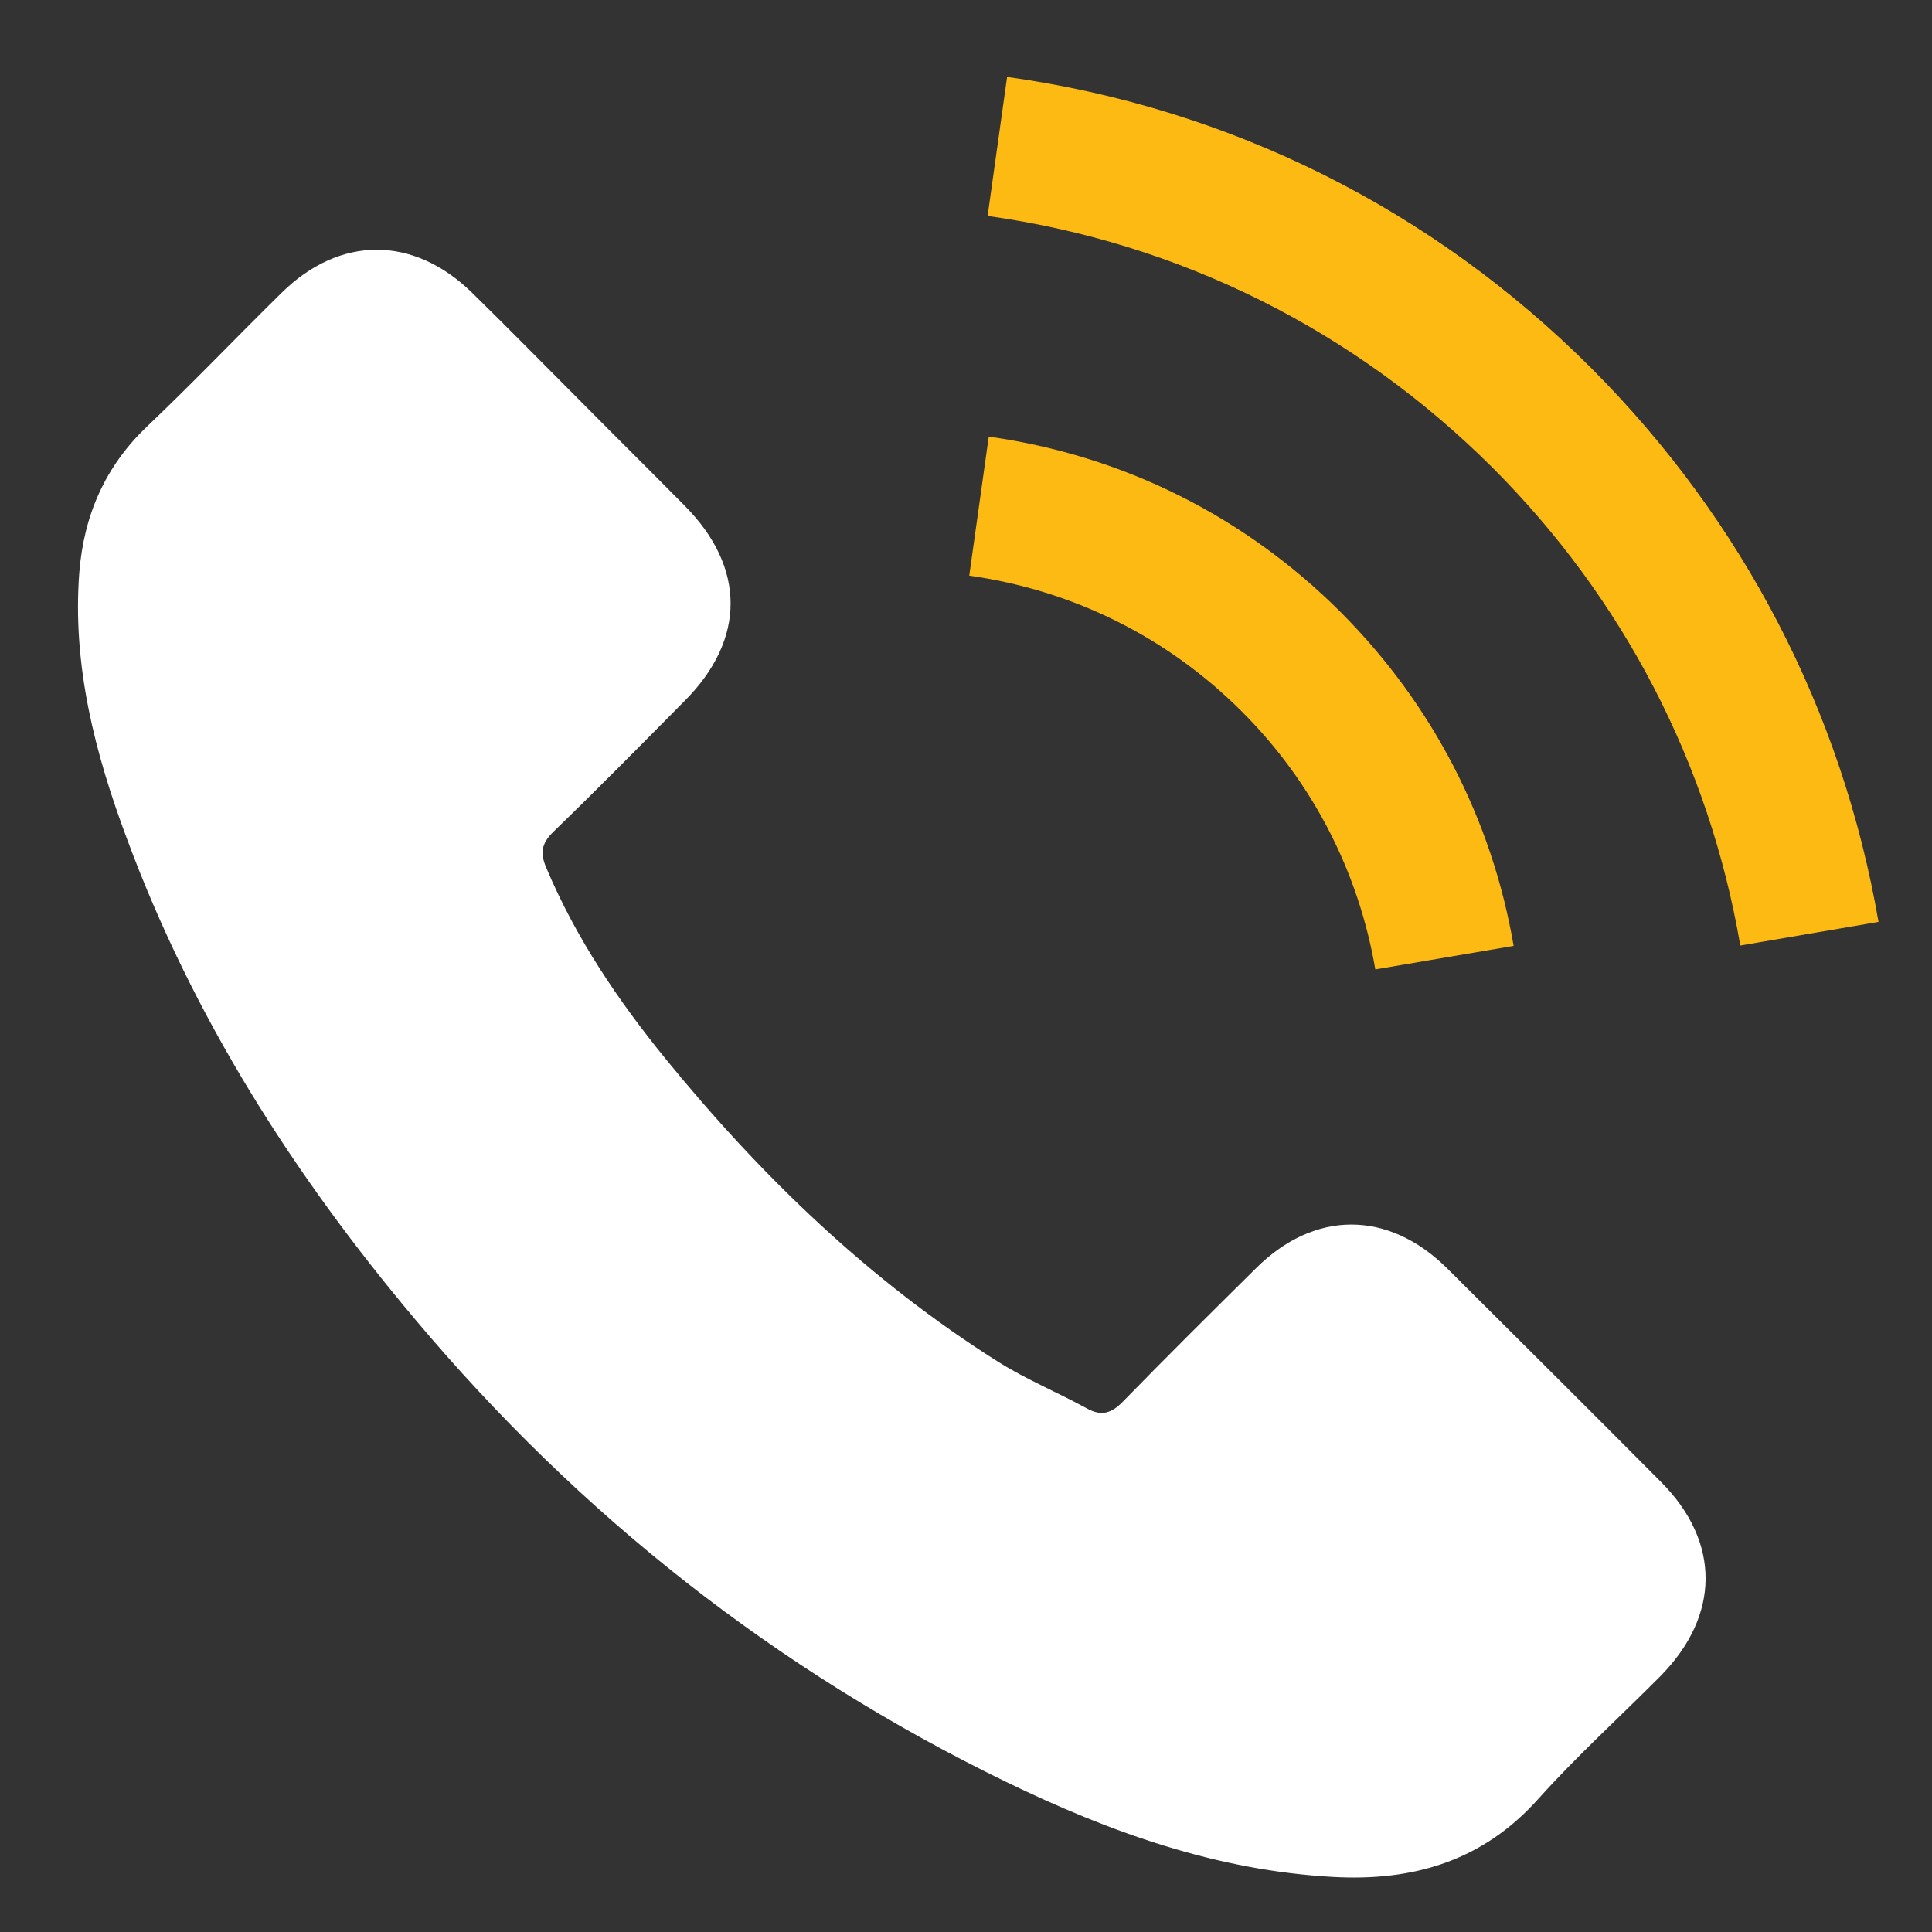
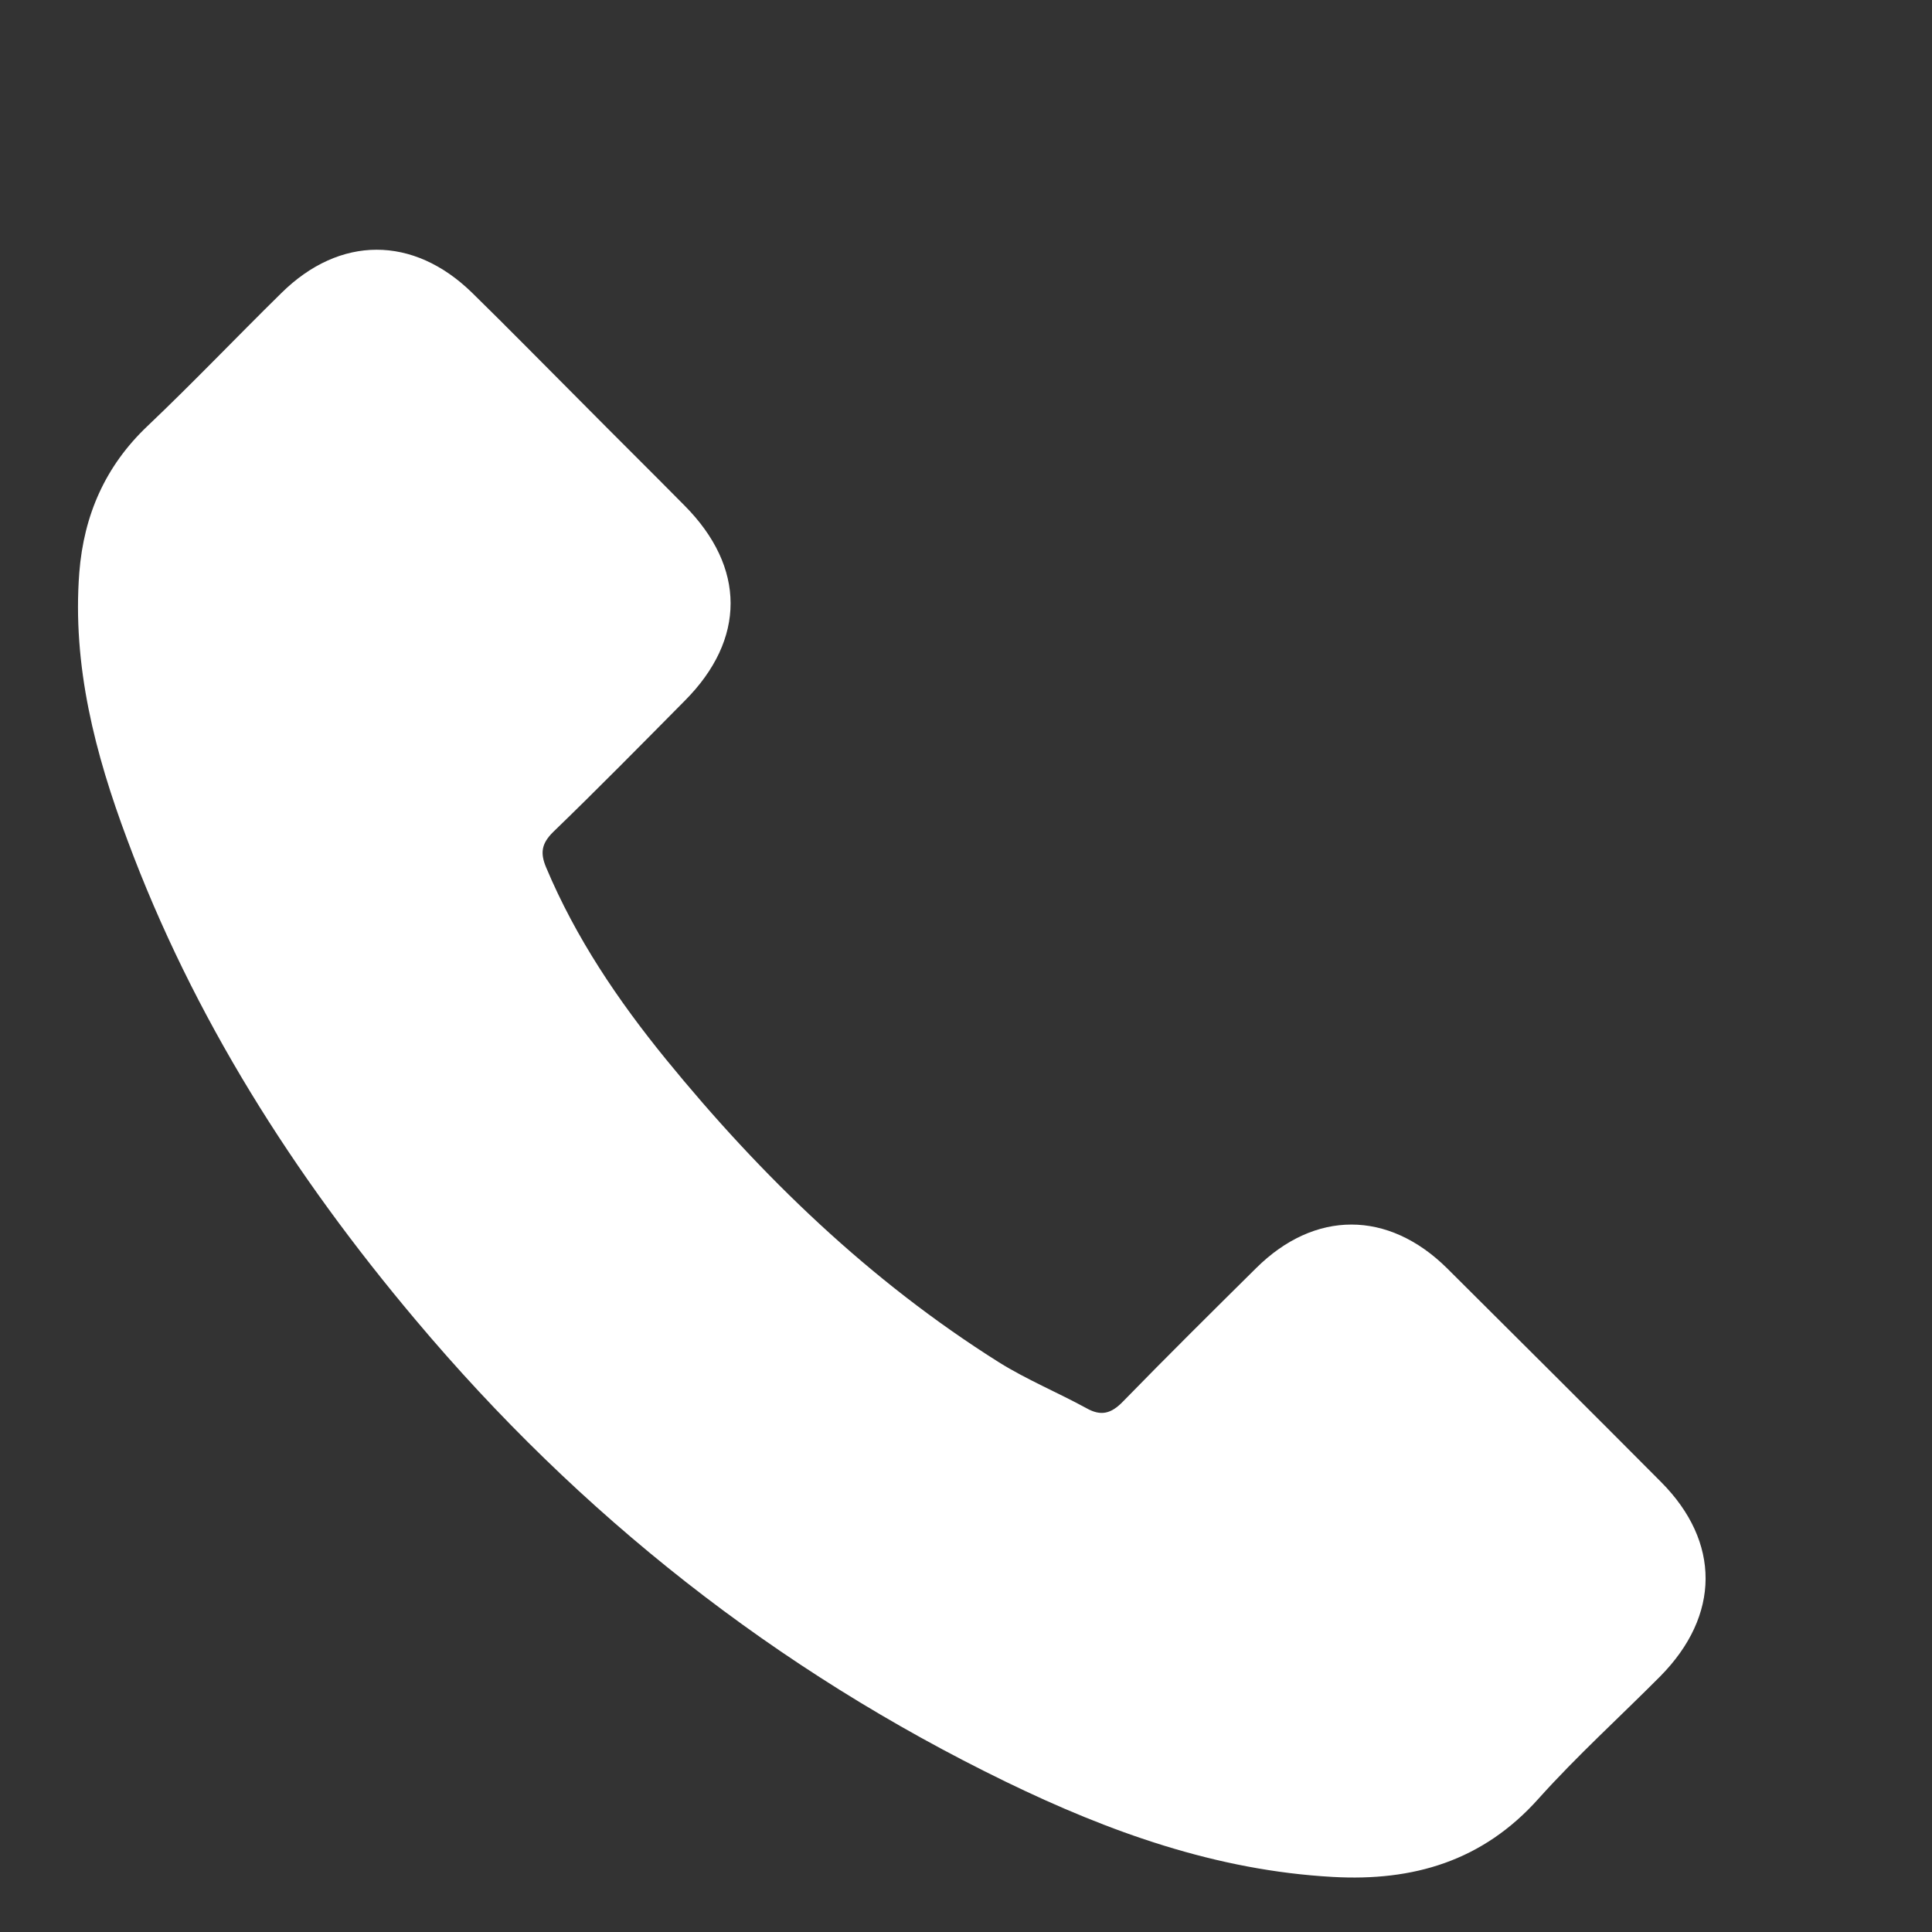
<svg xmlns="http://www.w3.org/2000/svg" width="22px" height="22px" viewBox="0 0 22 22" version="1.1">
  <rect x="0" y="0" width="22" height="22" fill="#333333" stroke="none" />
  <title>call</title>
  <desc>Created with Sketch.</desc>
  <g id="Page-1" stroke="none" stroke-width="1" fill="none" fill-rule="evenodd">
    <g id="call" fill-rule="nonzero">
      <g id="Fill-2" transform="translate(0, 2)" fill="#FFFFFF">
        <path d="M16.476,12.44 C15.806,11.779 14.97,11.779 14.304,12.44 C13.796,12.943 13.288,13.446 12.789,13.958 C12.653,14.099 12.537,14.129 12.371,14.035 C12.043,13.856 11.693,13.711 11.377,13.514 C9.905,12.588 8.672,11.398 7.58,10.058 C7.038,9.392 6.556,8.68 6.219,7.878 C6.151,7.716 6.164,7.609 6.296,7.477 C6.804,6.986 7.299,6.483 7.798,5.979 C8.494,5.28 8.494,4.46 7.794,3.756 C7.398,3.355 7.001,2.963 6.604,2.562 C6.194,2.152 5.789,1.738 5.375,1.333 C4.706,0.68 3.869,0.68 3.204,1.337 C2.692,1.84 2.201,2.356 1.68,2.851 C1.198,3.308 0.955,3.866 0.903,4.519 C0.822,5.581 1.083,6.584 1.449,7.561 C2.2,9.584 3.343,11.38 4.73,13.027 C6.602,15.255 8.838,17.017 11.453,18.289 C12.631,18.861 13.851,19.3 15.178,19.373 C16.091,19.424 16.884,19.194 17.52,18.481 C17.956,17.995 18.446,17.551 18.907,17.087 C19.59,16.395 19.594,15.559 18.916,14.877 C18.105,14.061 17.29,13.251 16.476,12.44" id="path-1" />
      </g>
      <g id="Fill-4" transform="translate(11, 0)" fill="#FDBA12">
-         <path d="M4.661,11.039 C4.469,9.922 3.945,8.906 3.143,8.104 C2.294,7.255 1.219,6.721 0.037,6.555 L0.259,4.972 C1.786,5.186 3.173,5.877 4.269,6.973 C5.306,8.014 5.988,9.324 6.236,10.771 L4.661,11.039 Z M7.124,4.196 C8.847,5.924 9.978,8.1 10.391,10.498 L8.817,10.767 C8.463,8.698 7.486,6.816 5.997,5.327 C4.428,3.761 2.44,2.766 0.246,2.459 L0.468,0.876 C3.007,1.23 5.307,2.378 7.124,4.196 Z" id="path-3" />
-       </g>
+         </g>
    </g>
  </g>
</svg>